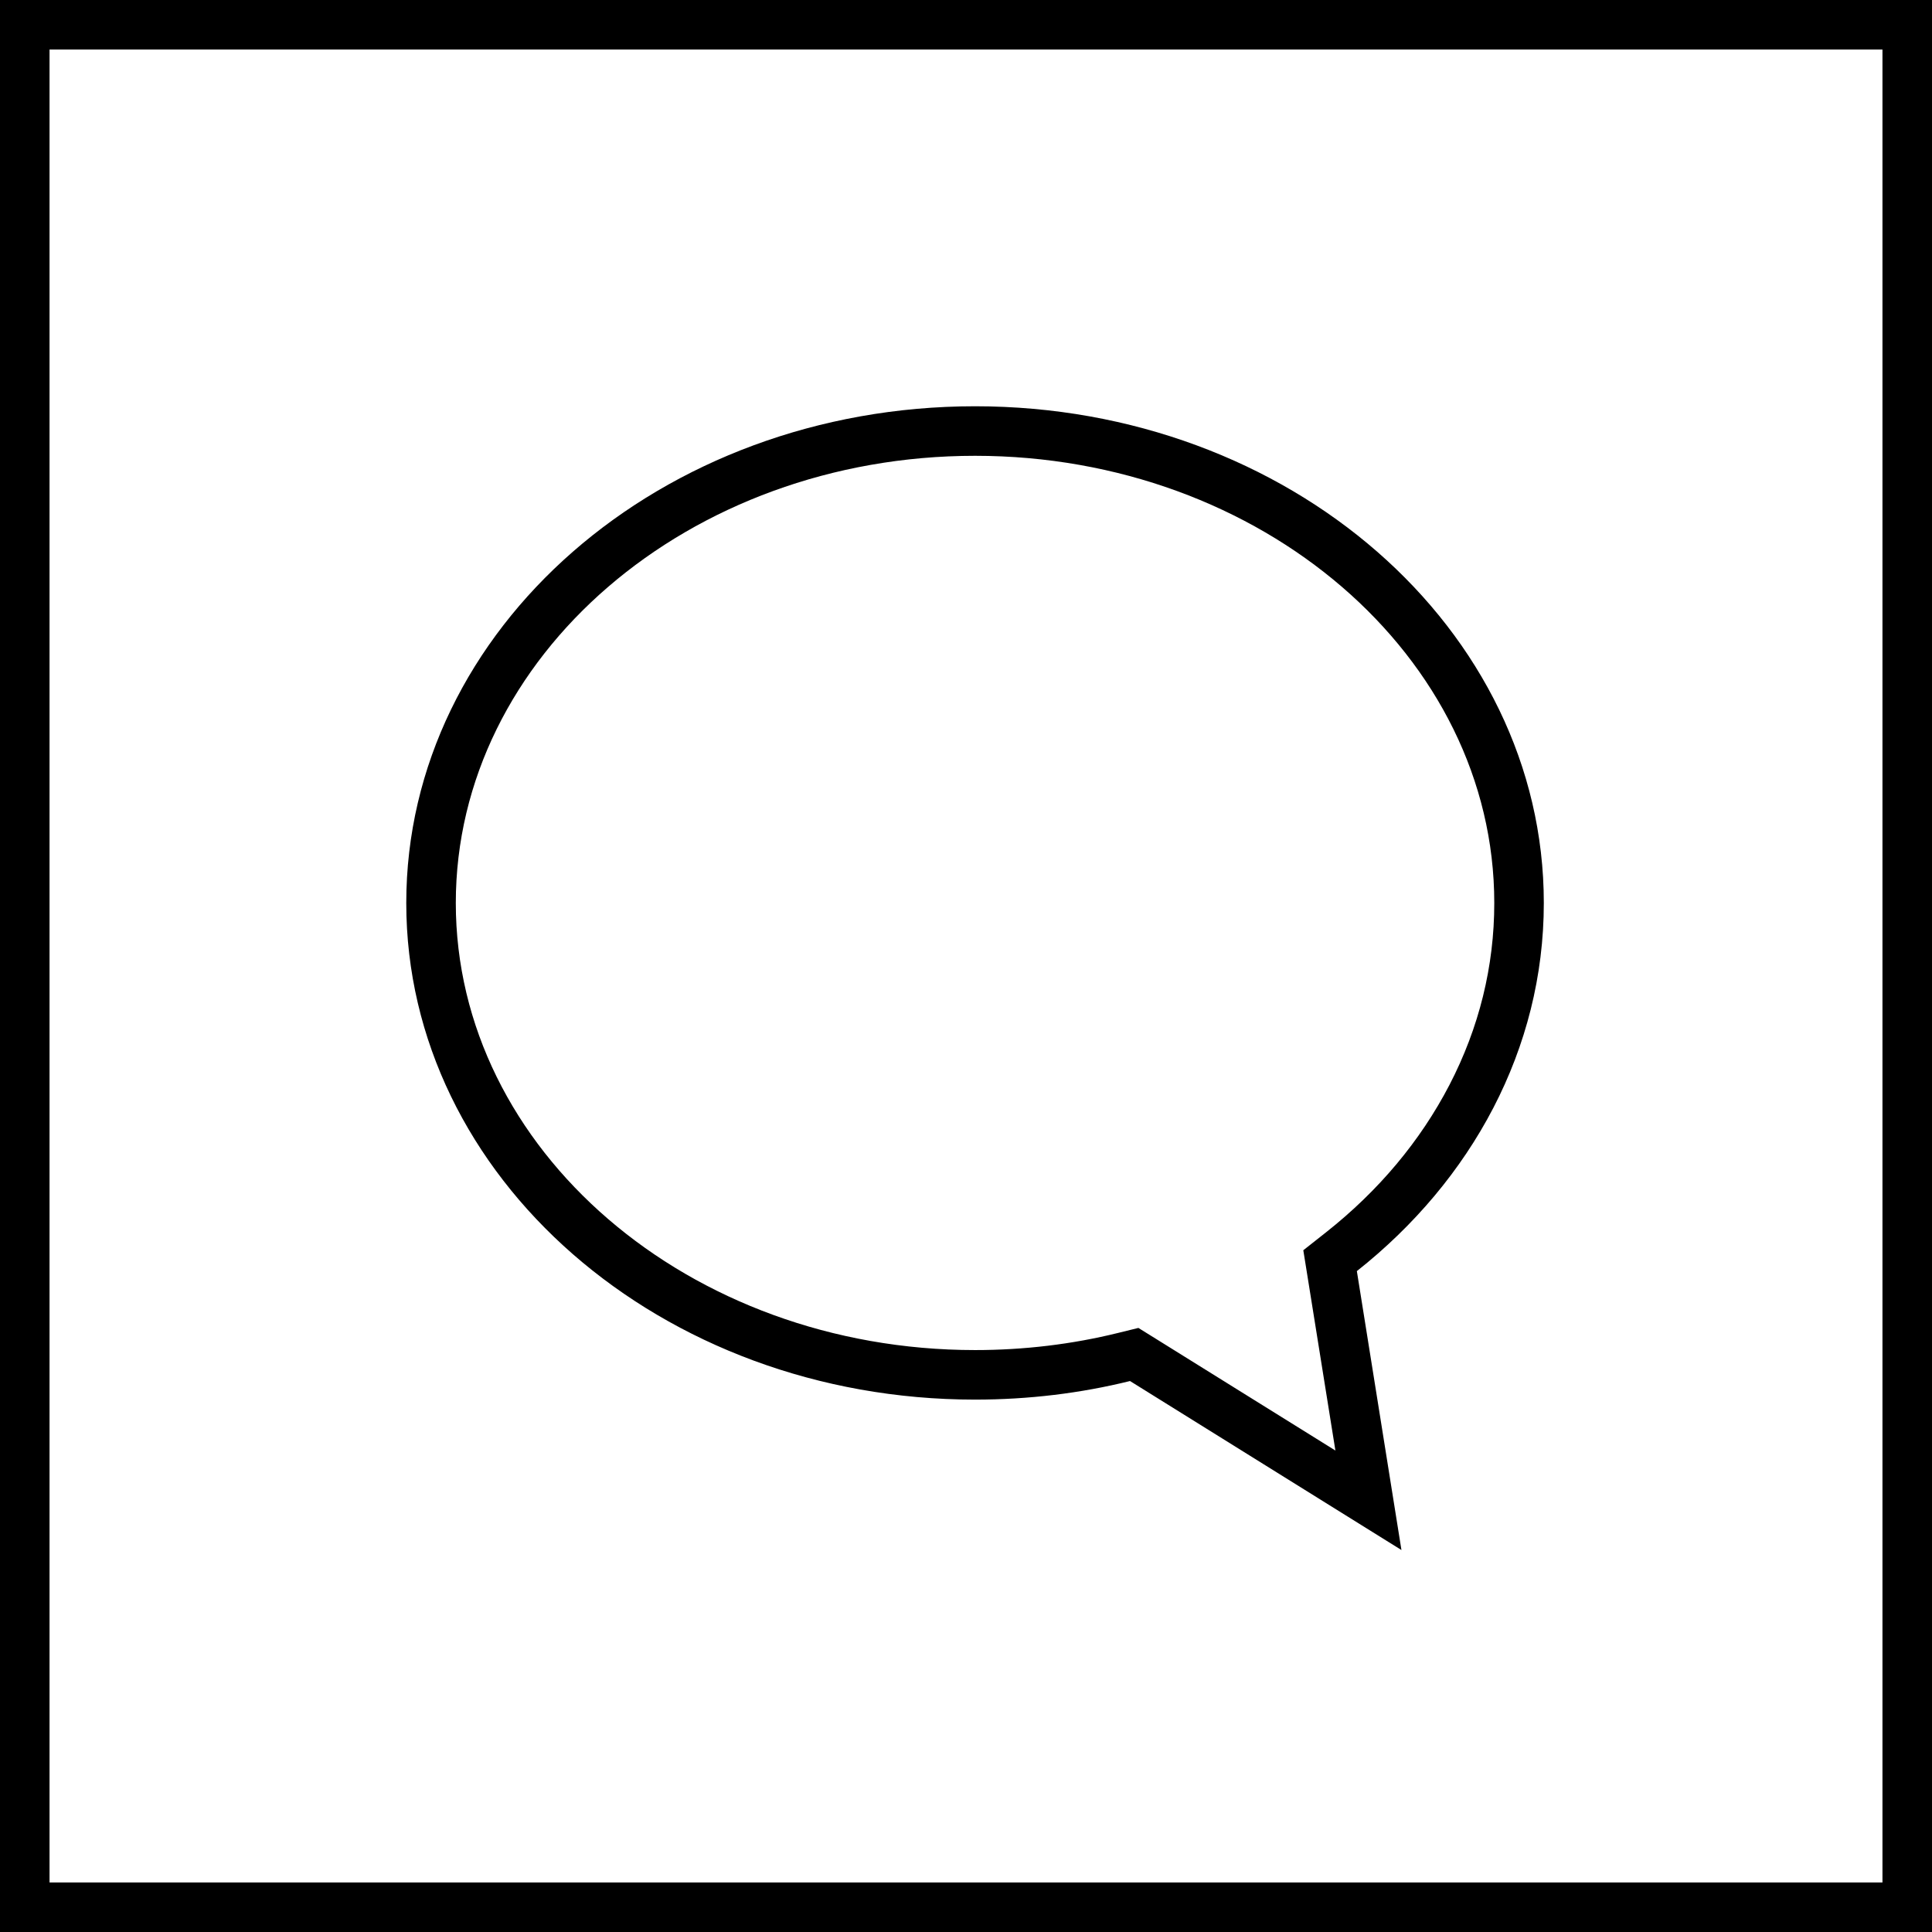
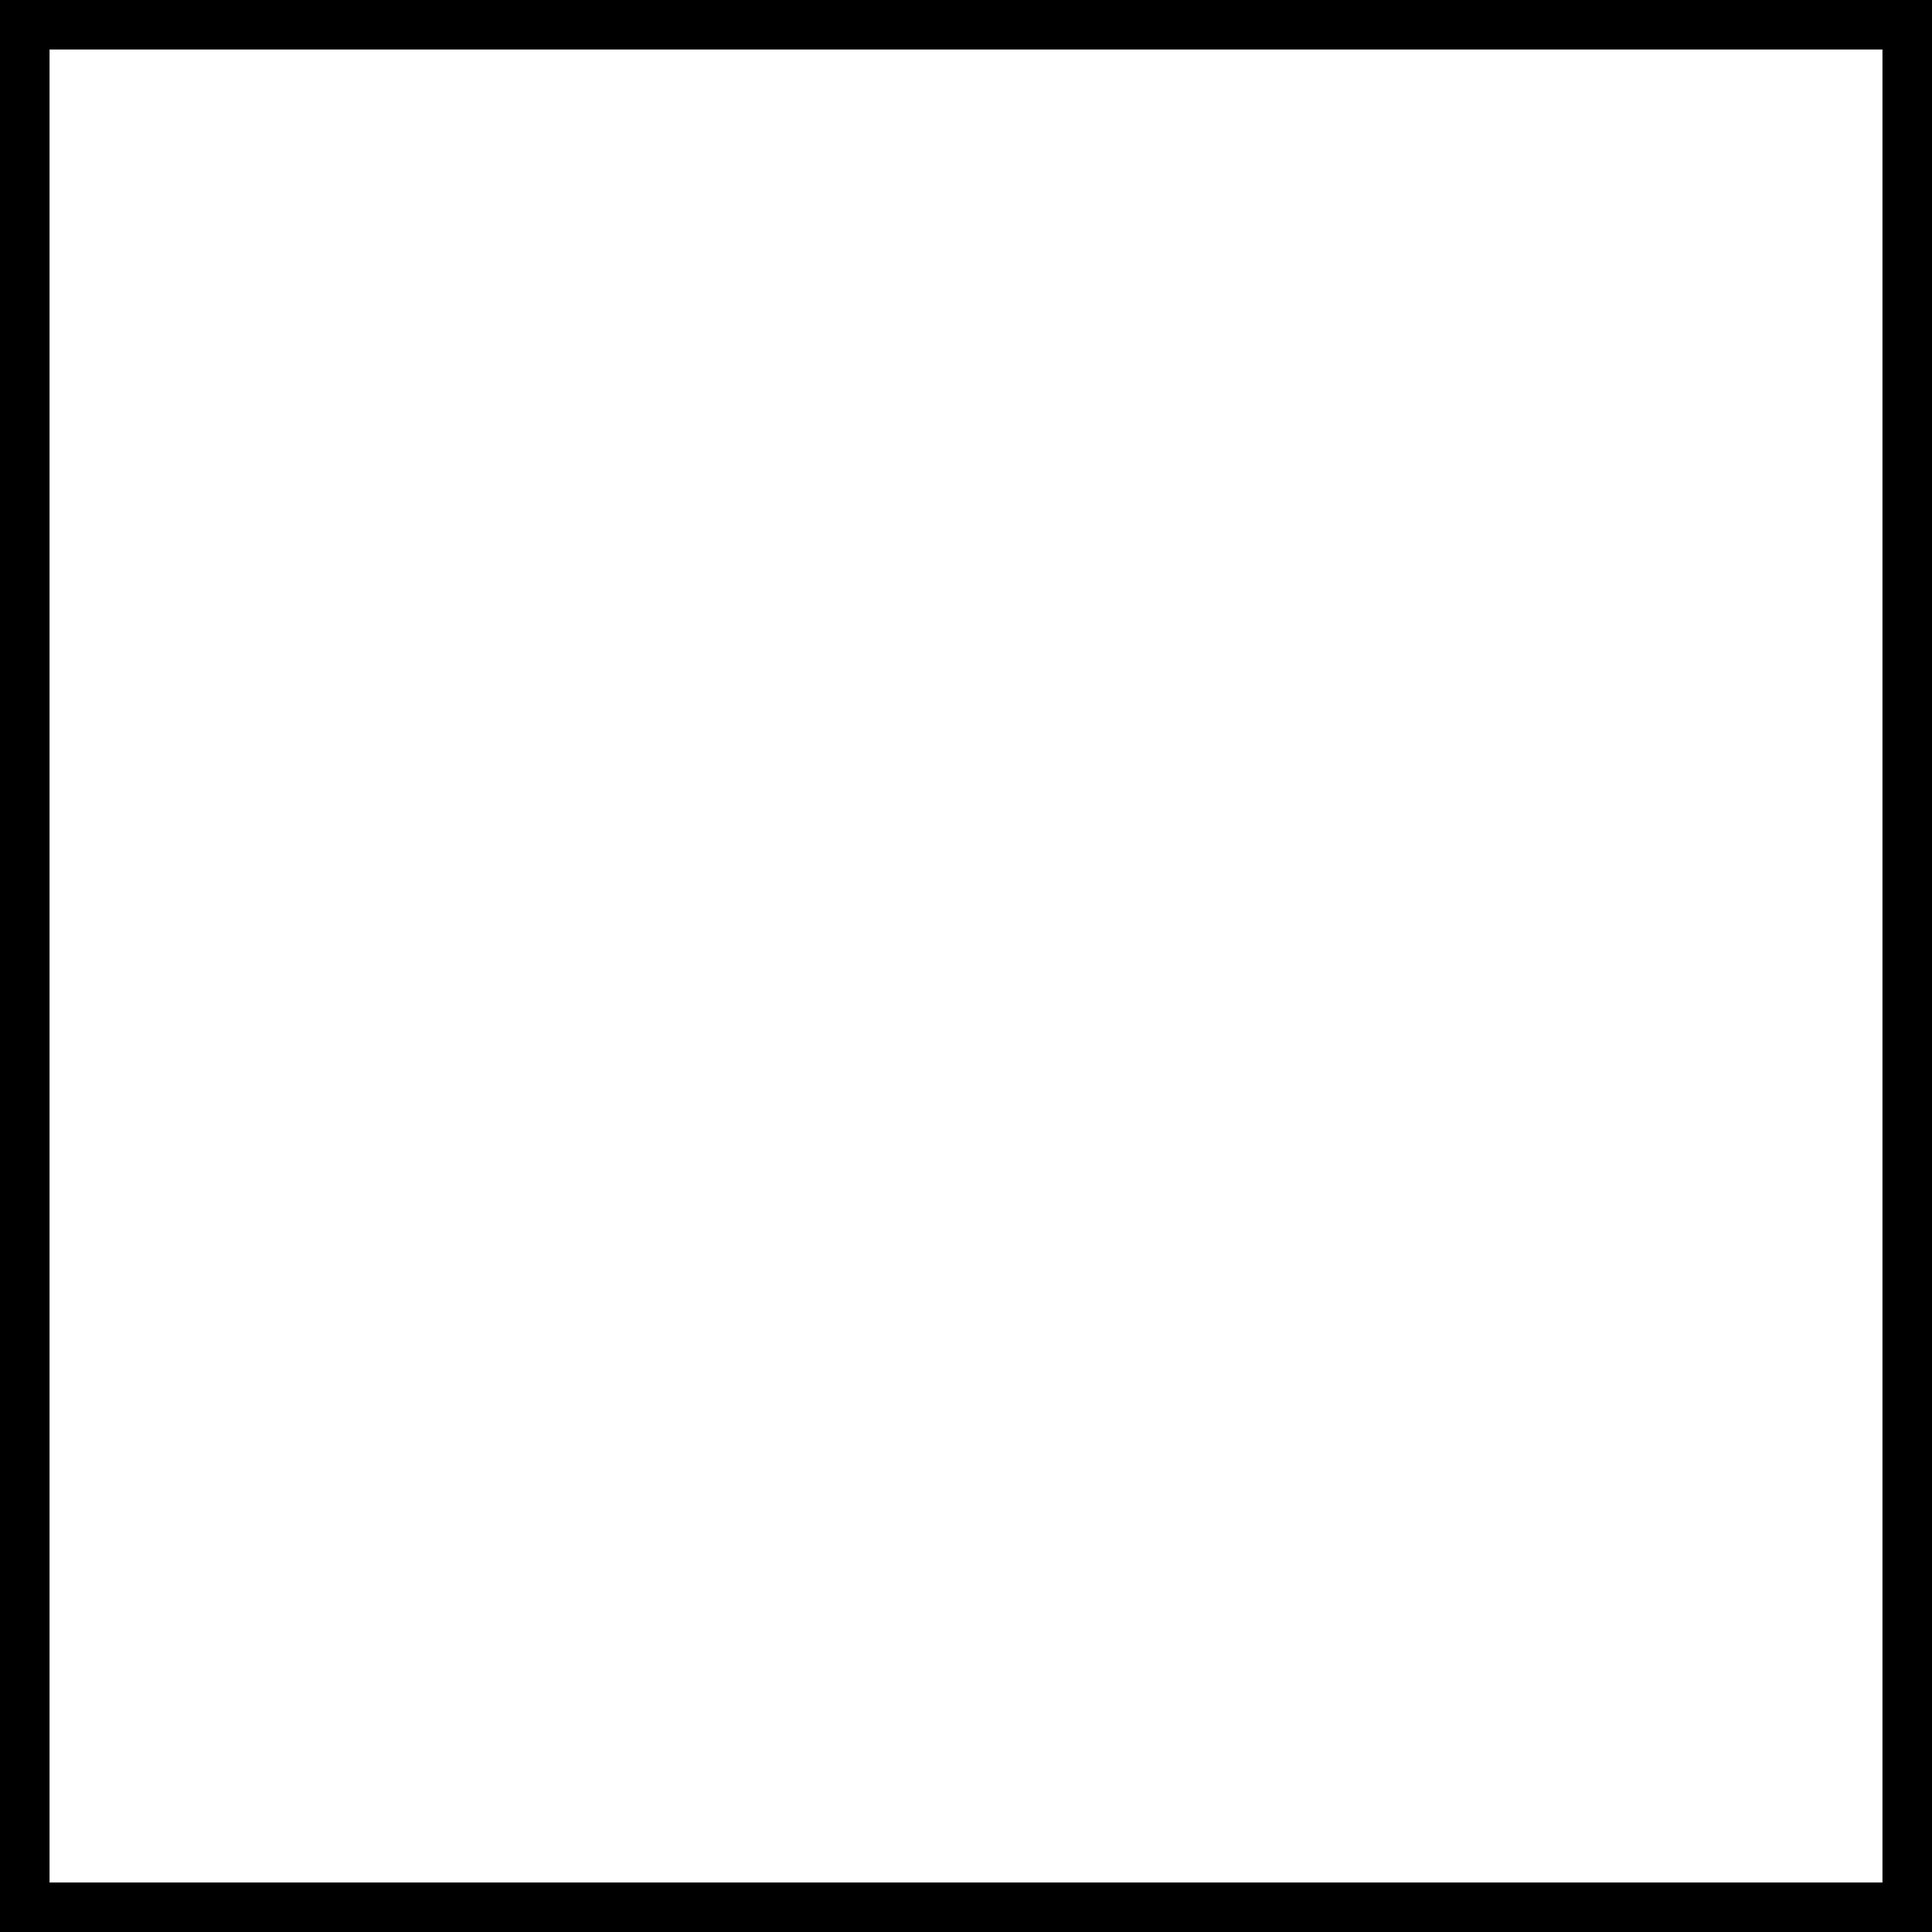
<svg xmlns="http://www.w3.org/2000/svg" width="39" height="39" viewBox="0 0 39 39">
  <g id="Grupo_402" data-name="Grupo 402" transform="translate(-53 -682)" fill="#fff">
    <g id="Retângulo_263" data-name="Retângulo 263" stroke="#000" stroke-width="1">
-       <path stroke="none" d="M0 0h39v39H0z" transform="translate(53 682)" />
      <path fill="none" d="M53.5 682.5h38v38h-38z" />
    </g>
    <g id="União_3" data-name="União 3" stroke="none">
-       <path d="M19.423 22.085l-4.55-2.833-.179-.111-.205.05c-.966.24-1.978.36-3.007.36C5.426 19.552.5 15.28.5 10.028.5 4.774 5.426.5 11.482.5c6.055 0 10.981 4.274 10.981 9.527 0 1.36-.323 2.673-.962 3.903-.62 1.195-1.502 2.25-2.623 3.136l-.23.182.047.289.728 4.548z" transform="translate(61.201 690.201)" />
-       <path d="M18.756 21.08l-.555-3.464-.093-.579.46-.363c1.065-.842 1.902-1.843 2.49-2.974.6-1.158.905-2.394.905-3.673C21.963 5.05 17.261 1 11.482 1 5.702 1 1 5.05 1 10.027c0 4.976 4.702 9.025 10.482 9.025.989 0 1.96-.117 2.887-.346l.41-.101.359.223 3.618 2.252m1.334 2.009l-5.48-3.412c-.995.246-2.044.375-3.128.375C5.14 20.052 0 15.564 0 10.027 0 4.488 5.14 0 11.482 0c6.34 0 11.481 4.488 11.481 10.027 0 2.948-1.456 5.598-3.774 7.431l.9 5.63z" fill="#000" transform="translate(61.201 690.201)" />
-     </g>
+       </g>
  </g>
</svg>